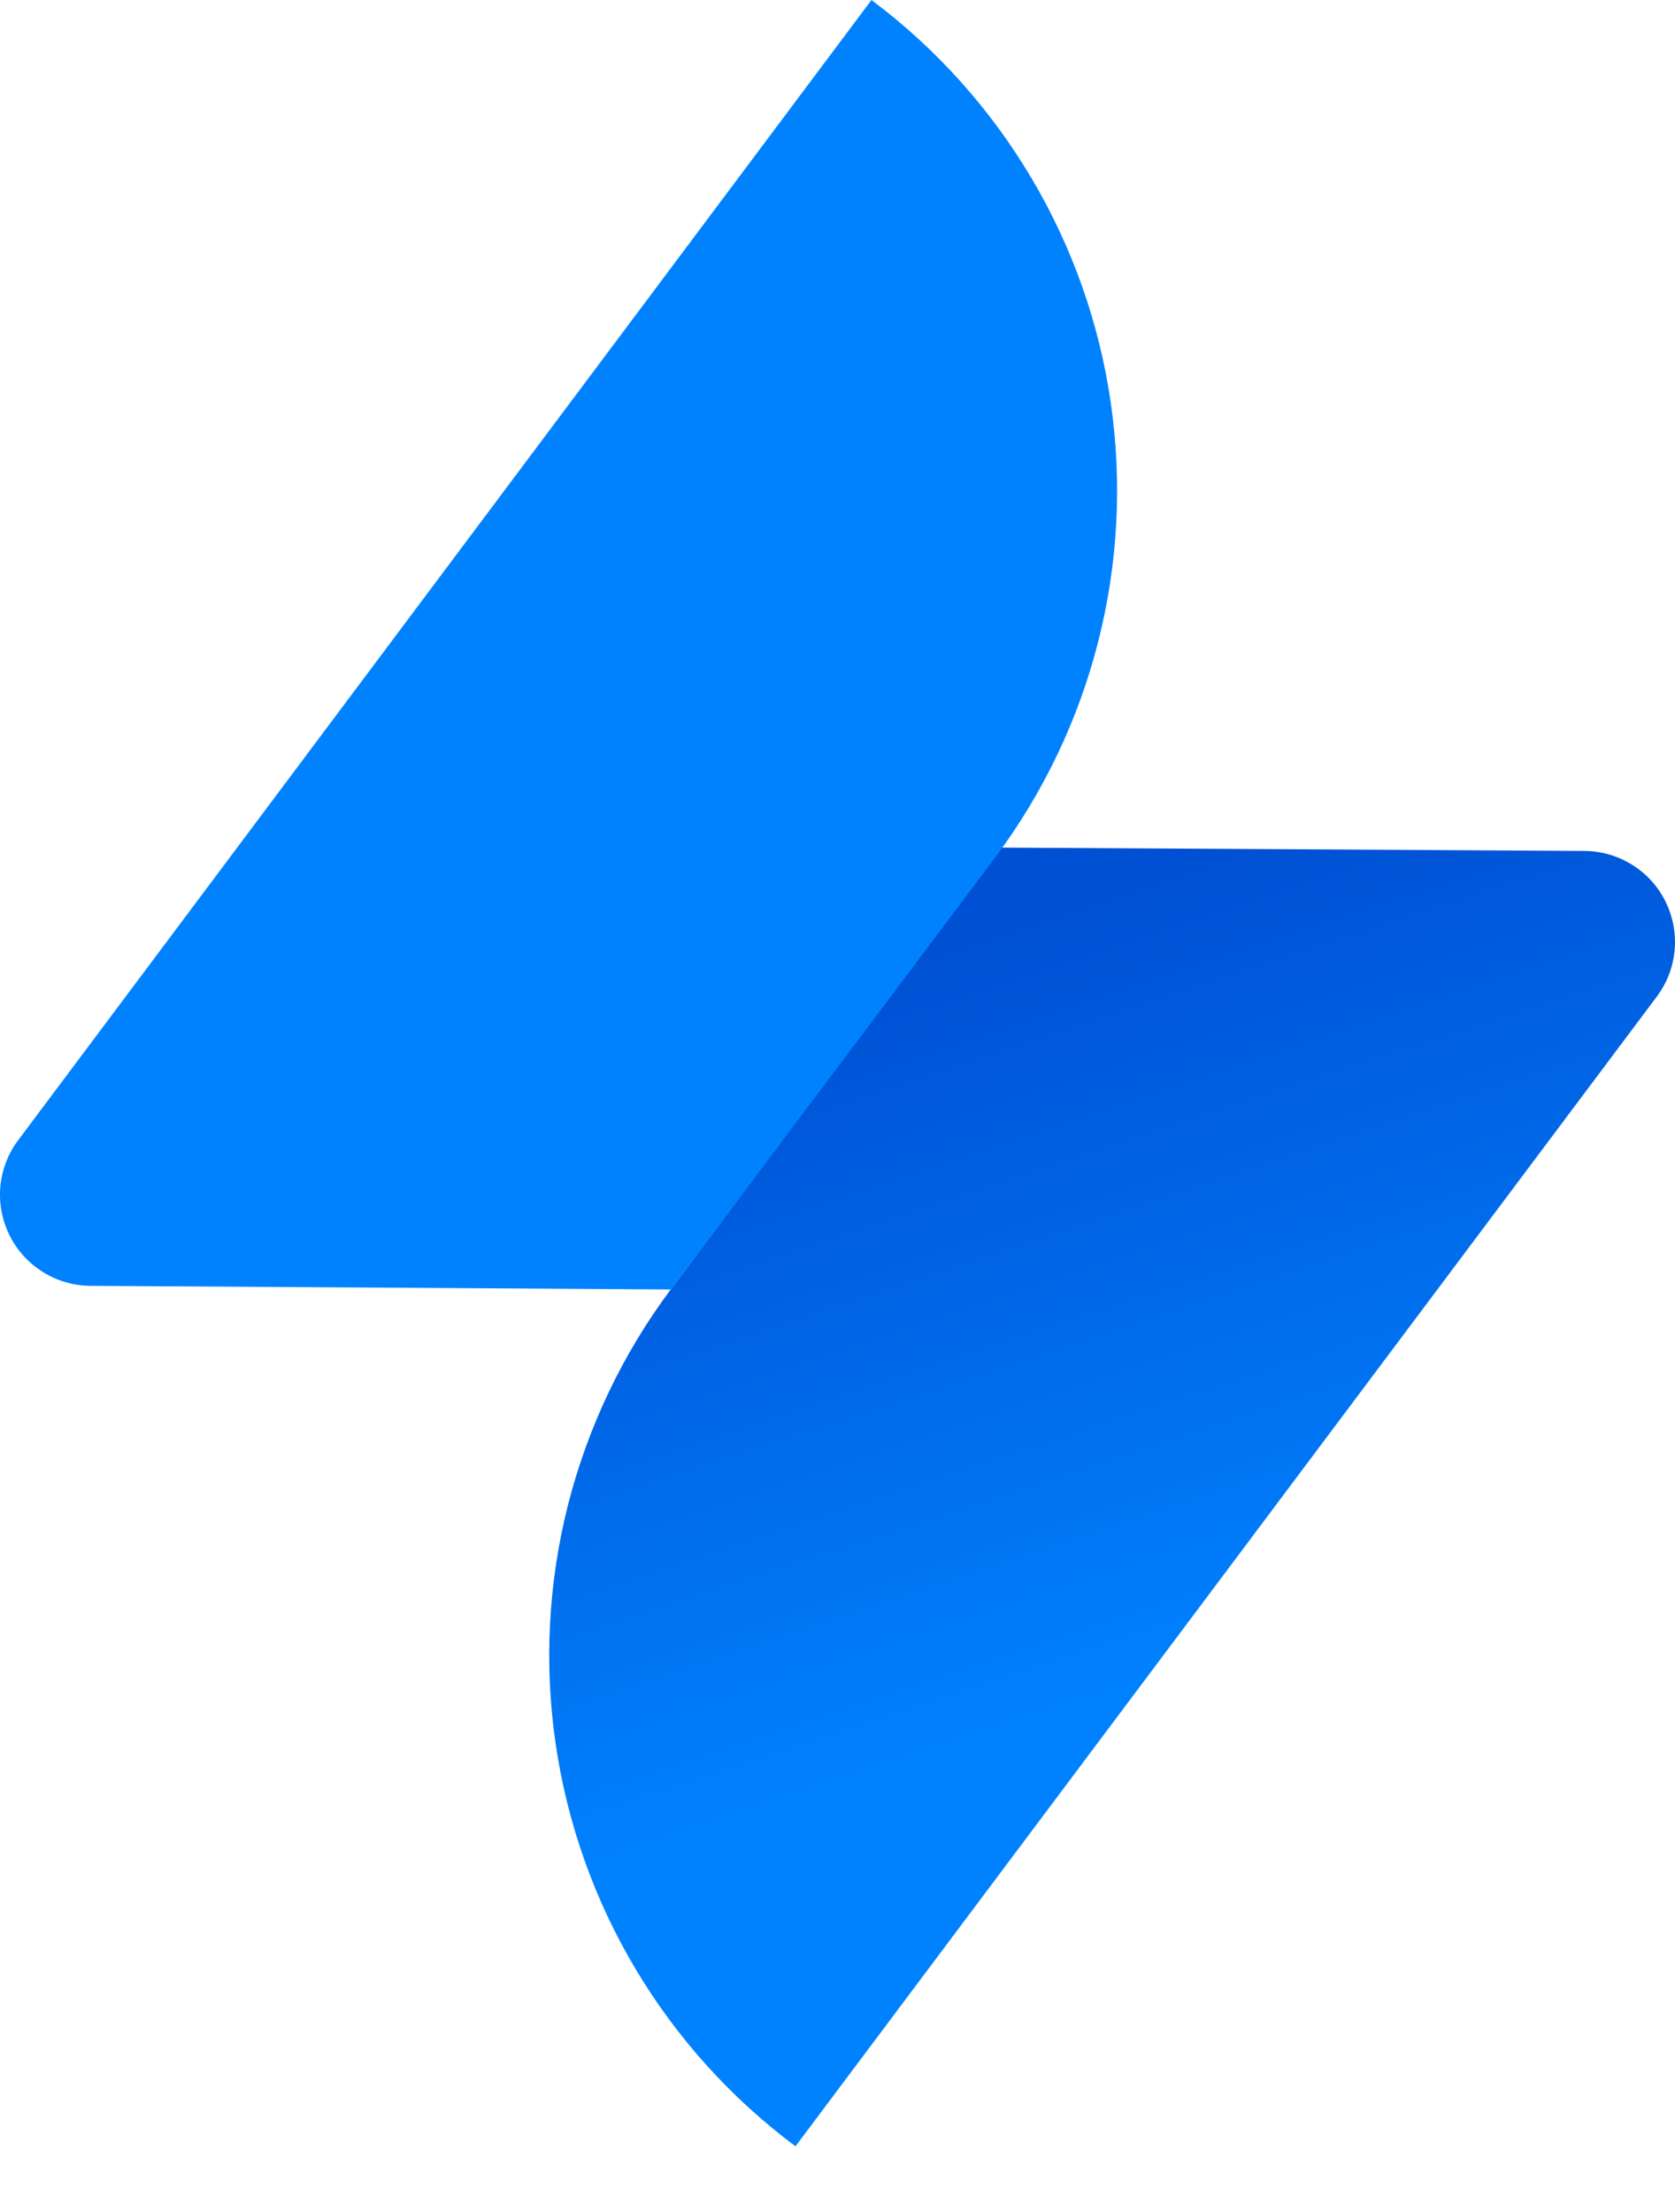
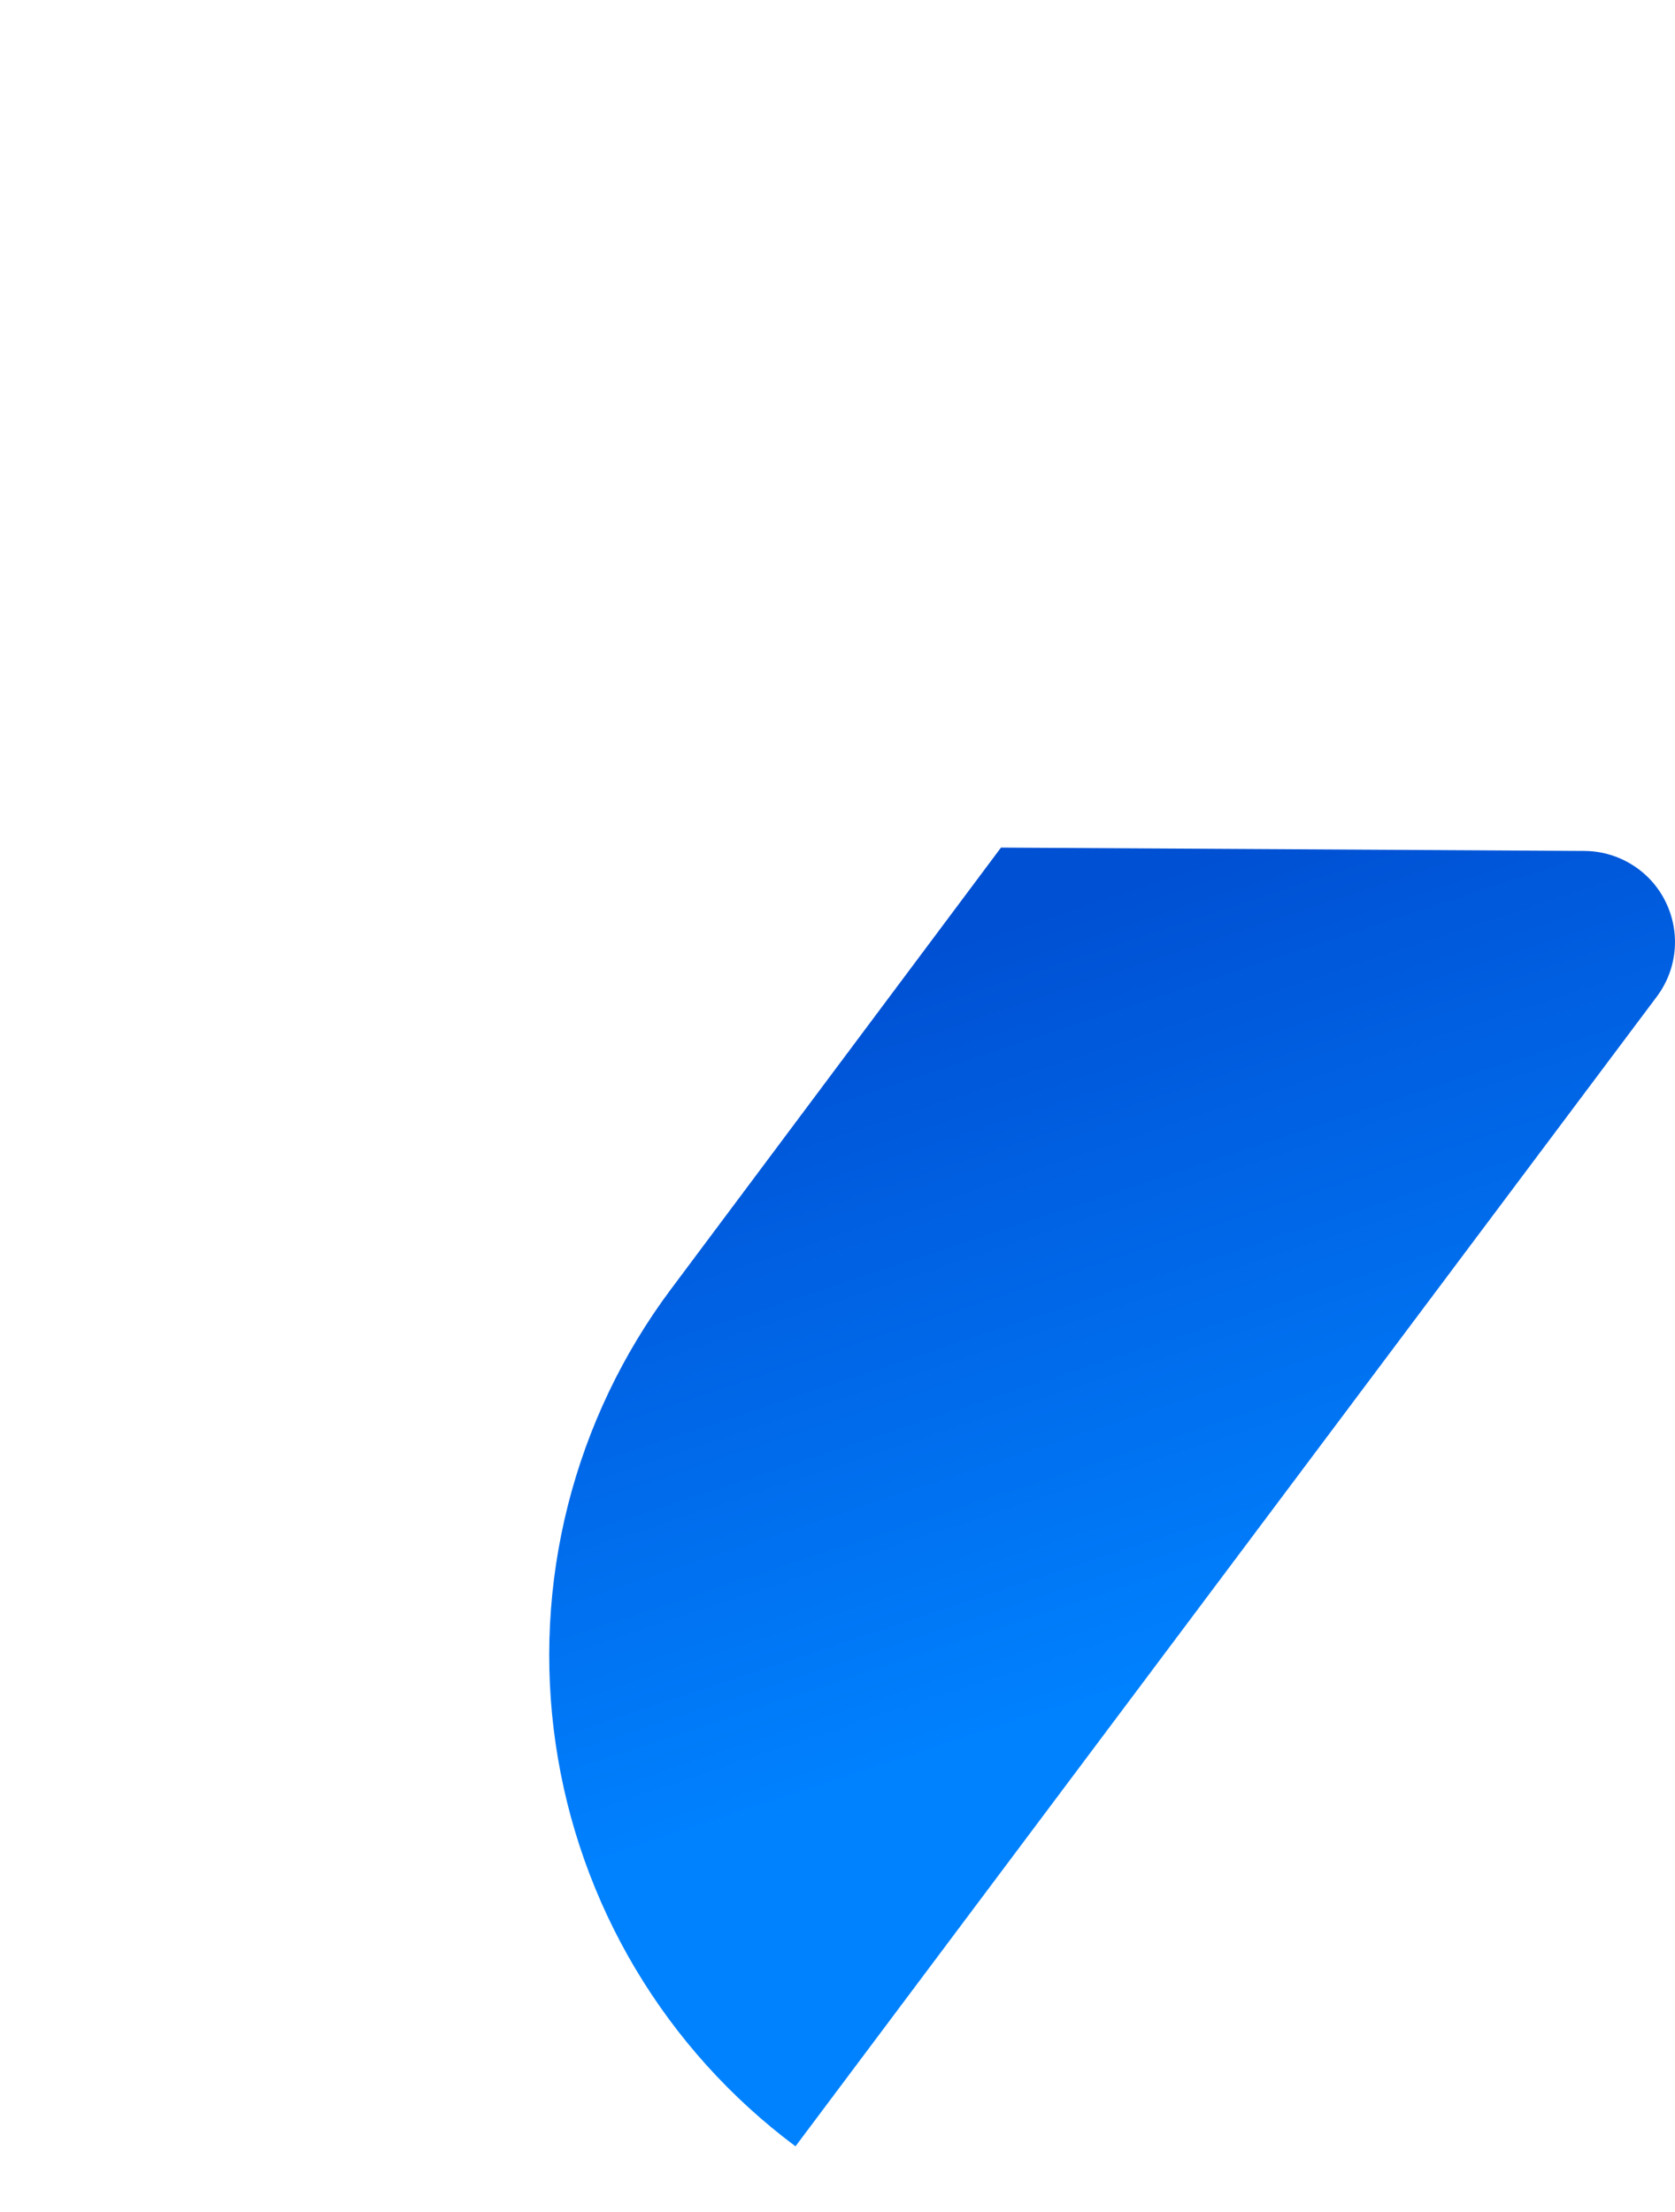
<svg xmlns="http://www.w3.org/2000/svg" width="25" height="33" viewBox="0 0 25 33" fill="none">
  <path d="M14.94 12.645L23.648 12.695C23.9 12.696 24.146 12.768 24.36 12.901C24.574 13.034 24.747 13.224 24.858 13.45C24.97 13.675 25.017 13.928 24.994 14.179C24.971 14.43 24.878 14.669 24.727 14.87L11.873 32.02C10.911 31.303 10.1 30.404 9.485 29.373C8.871 28.343 8.466 27.201 8.293 26.014C8.12 24.827 8.182 23.617 8.477 22.454C8.772 21.291 9.293 20.198 10.011 19.237L14.94 12.645Z" fill="url(#paint0_linear_28_48)" />
-   <path d="M10.011 19.237L1.353 19.183C1.102 19.182 0.855 19.111 0.642 18.978C0.428 18.845 0.255 18.656 0.143 18.431C0.031 18.206 -0.017 17.954 0.005 17.703C0.028 17.453 0.119 17.213 0.27 17.012L13.007 0C14.947 1.451 16.233 3.612 16.579 6.01C16.926 8.408 16.307 10.846 14.857 12.787L10.011 19.237Z" fill="#0082FF" />
  <defs>
    <linearGradient id="paint0_linear_28_48" x1="14.595" y1="13.932" x2="18.257" y2="25.004" gradientUnits="userSpaceOnUse">
      <stop stop-color="#0050D3" />
      <stop offset="1" stop-color="#0082FF" />
    </linearGradient>
  </defs>
</svg>